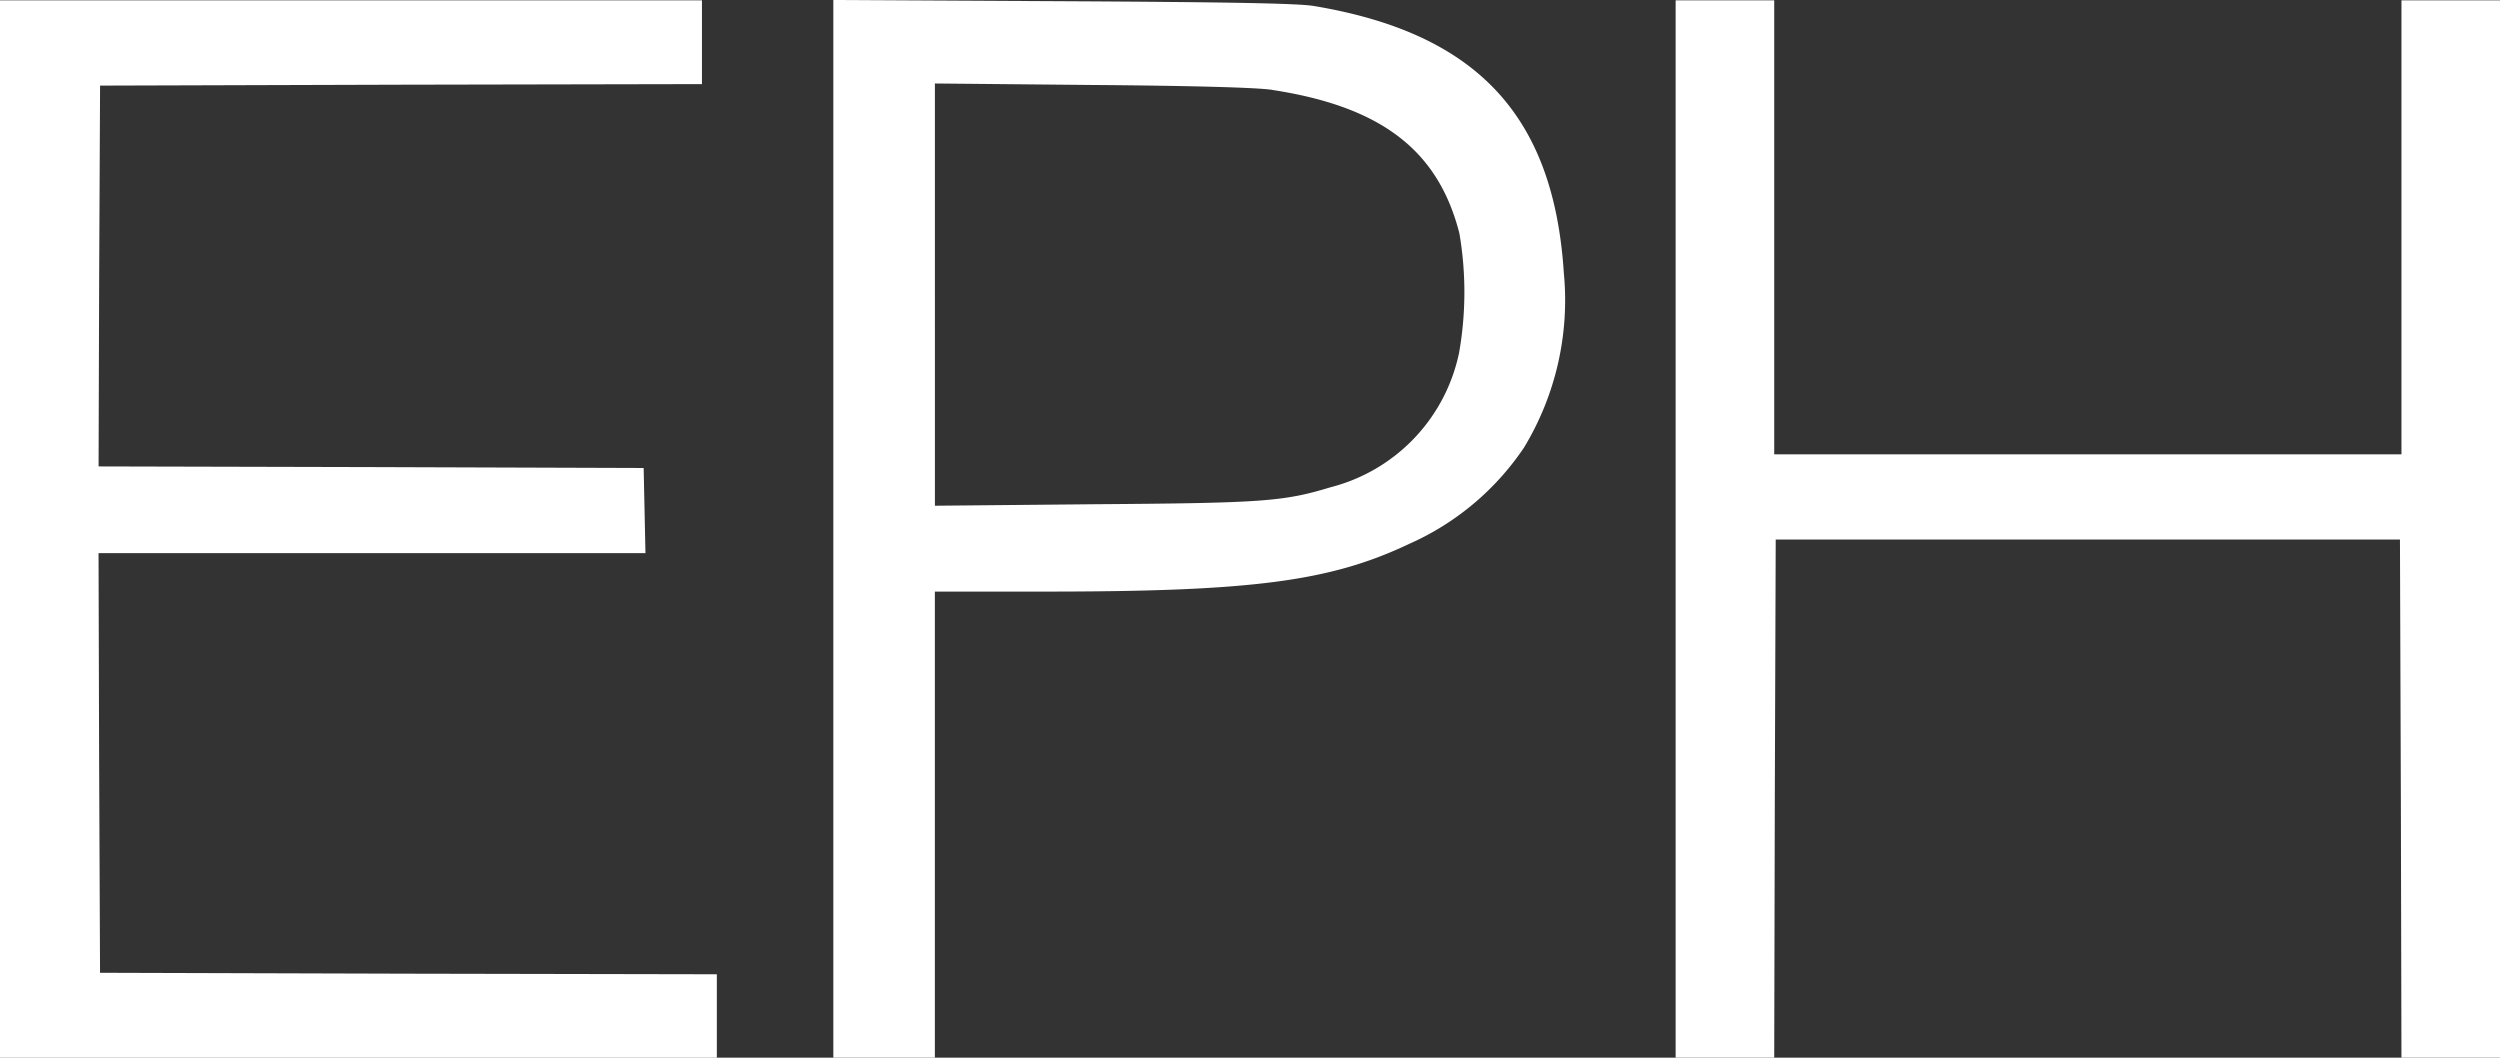
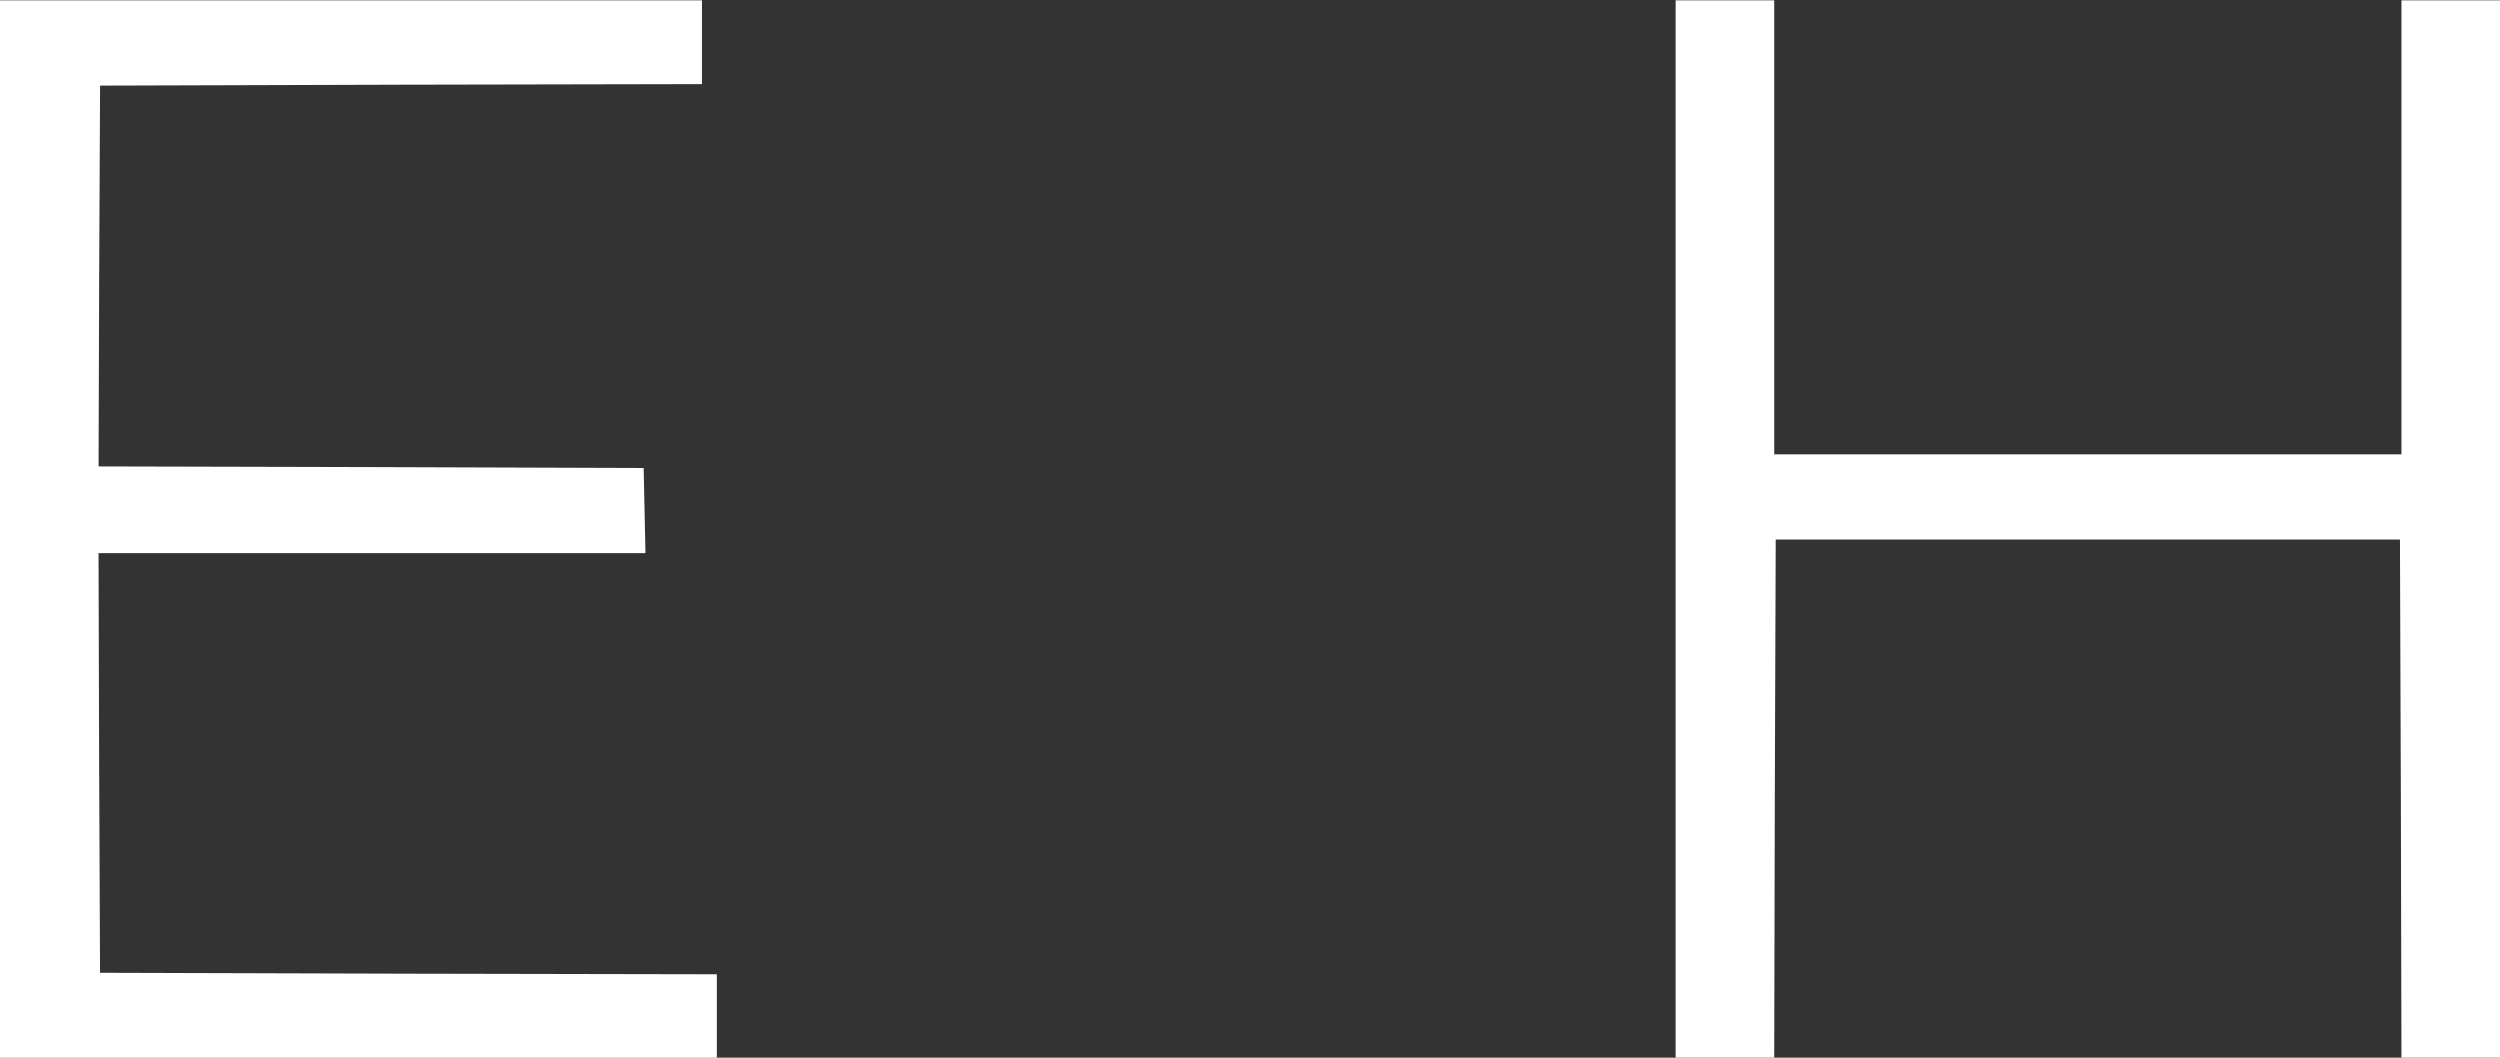
<svg xmlns="http://www.w3.org/2000/svg" width="71.871" height="30.406" viewBox="0 0 71.871 30.406">
  <rect x="0" y="0" width="71.871" height="30.406" fill="#333333" stroke="none" />
  <g id="EPH_LOGO_HR" transform="translate(0 354.1)">
    <path id="Path_484" data-name="Path 484" d="M0-338.8v15.2H20.608v-2.4l-8.862-.017-8.87-.026-.026-6.037-.017-6.028H18.556l-.026-1.228-.026-1.219-7.84-.026L2.834-340.6l.017-5.478.026-5.47,8.656-.026,8.647-.017V-354H0Z" transform="translate(0 -0.091)" fill="#fff" />
-     <path id="Path_485" data-name="Path 485" d="M279-338.9v15.207h2.919v-13.4h3.2c5.925,0,8.166-.292,10.442-1.374a7.763,7.763,0,0,0,3.3-2.774A8.181,8.181,0,0,0,300-346.26c-.292-4.525-2.507-6.887-7.187-7.668-.455-.077-2.533-.112-7.221-.137L279-354.1Zm12.623-12.614c3.134.481,4.766,1.735,5.375,4.122a10.031,10.031,0,0,1-.009,3.435,5.054,5.054,0,0,1-3.692,3.864c-1.357.412-1.941.455-6.8.489l-4.577.043V-351.7l4.534.043C289.244-351.636,291.228-351.584,291.623-351.515Z" transform="translate(-255.043)" fill="#fff" />
    <path id="Path_486" data-name="Path 486" d="M561-338.8v15.2h2.834l.017-7.453.026-7.445h17.946l.026,7.445.017,7.453H584.7V-354h-2.834v13.052H563.834V-354H561Z" transform="translate(-512.828 -0.091)" fill="#fff" />
  </g>
</svg>